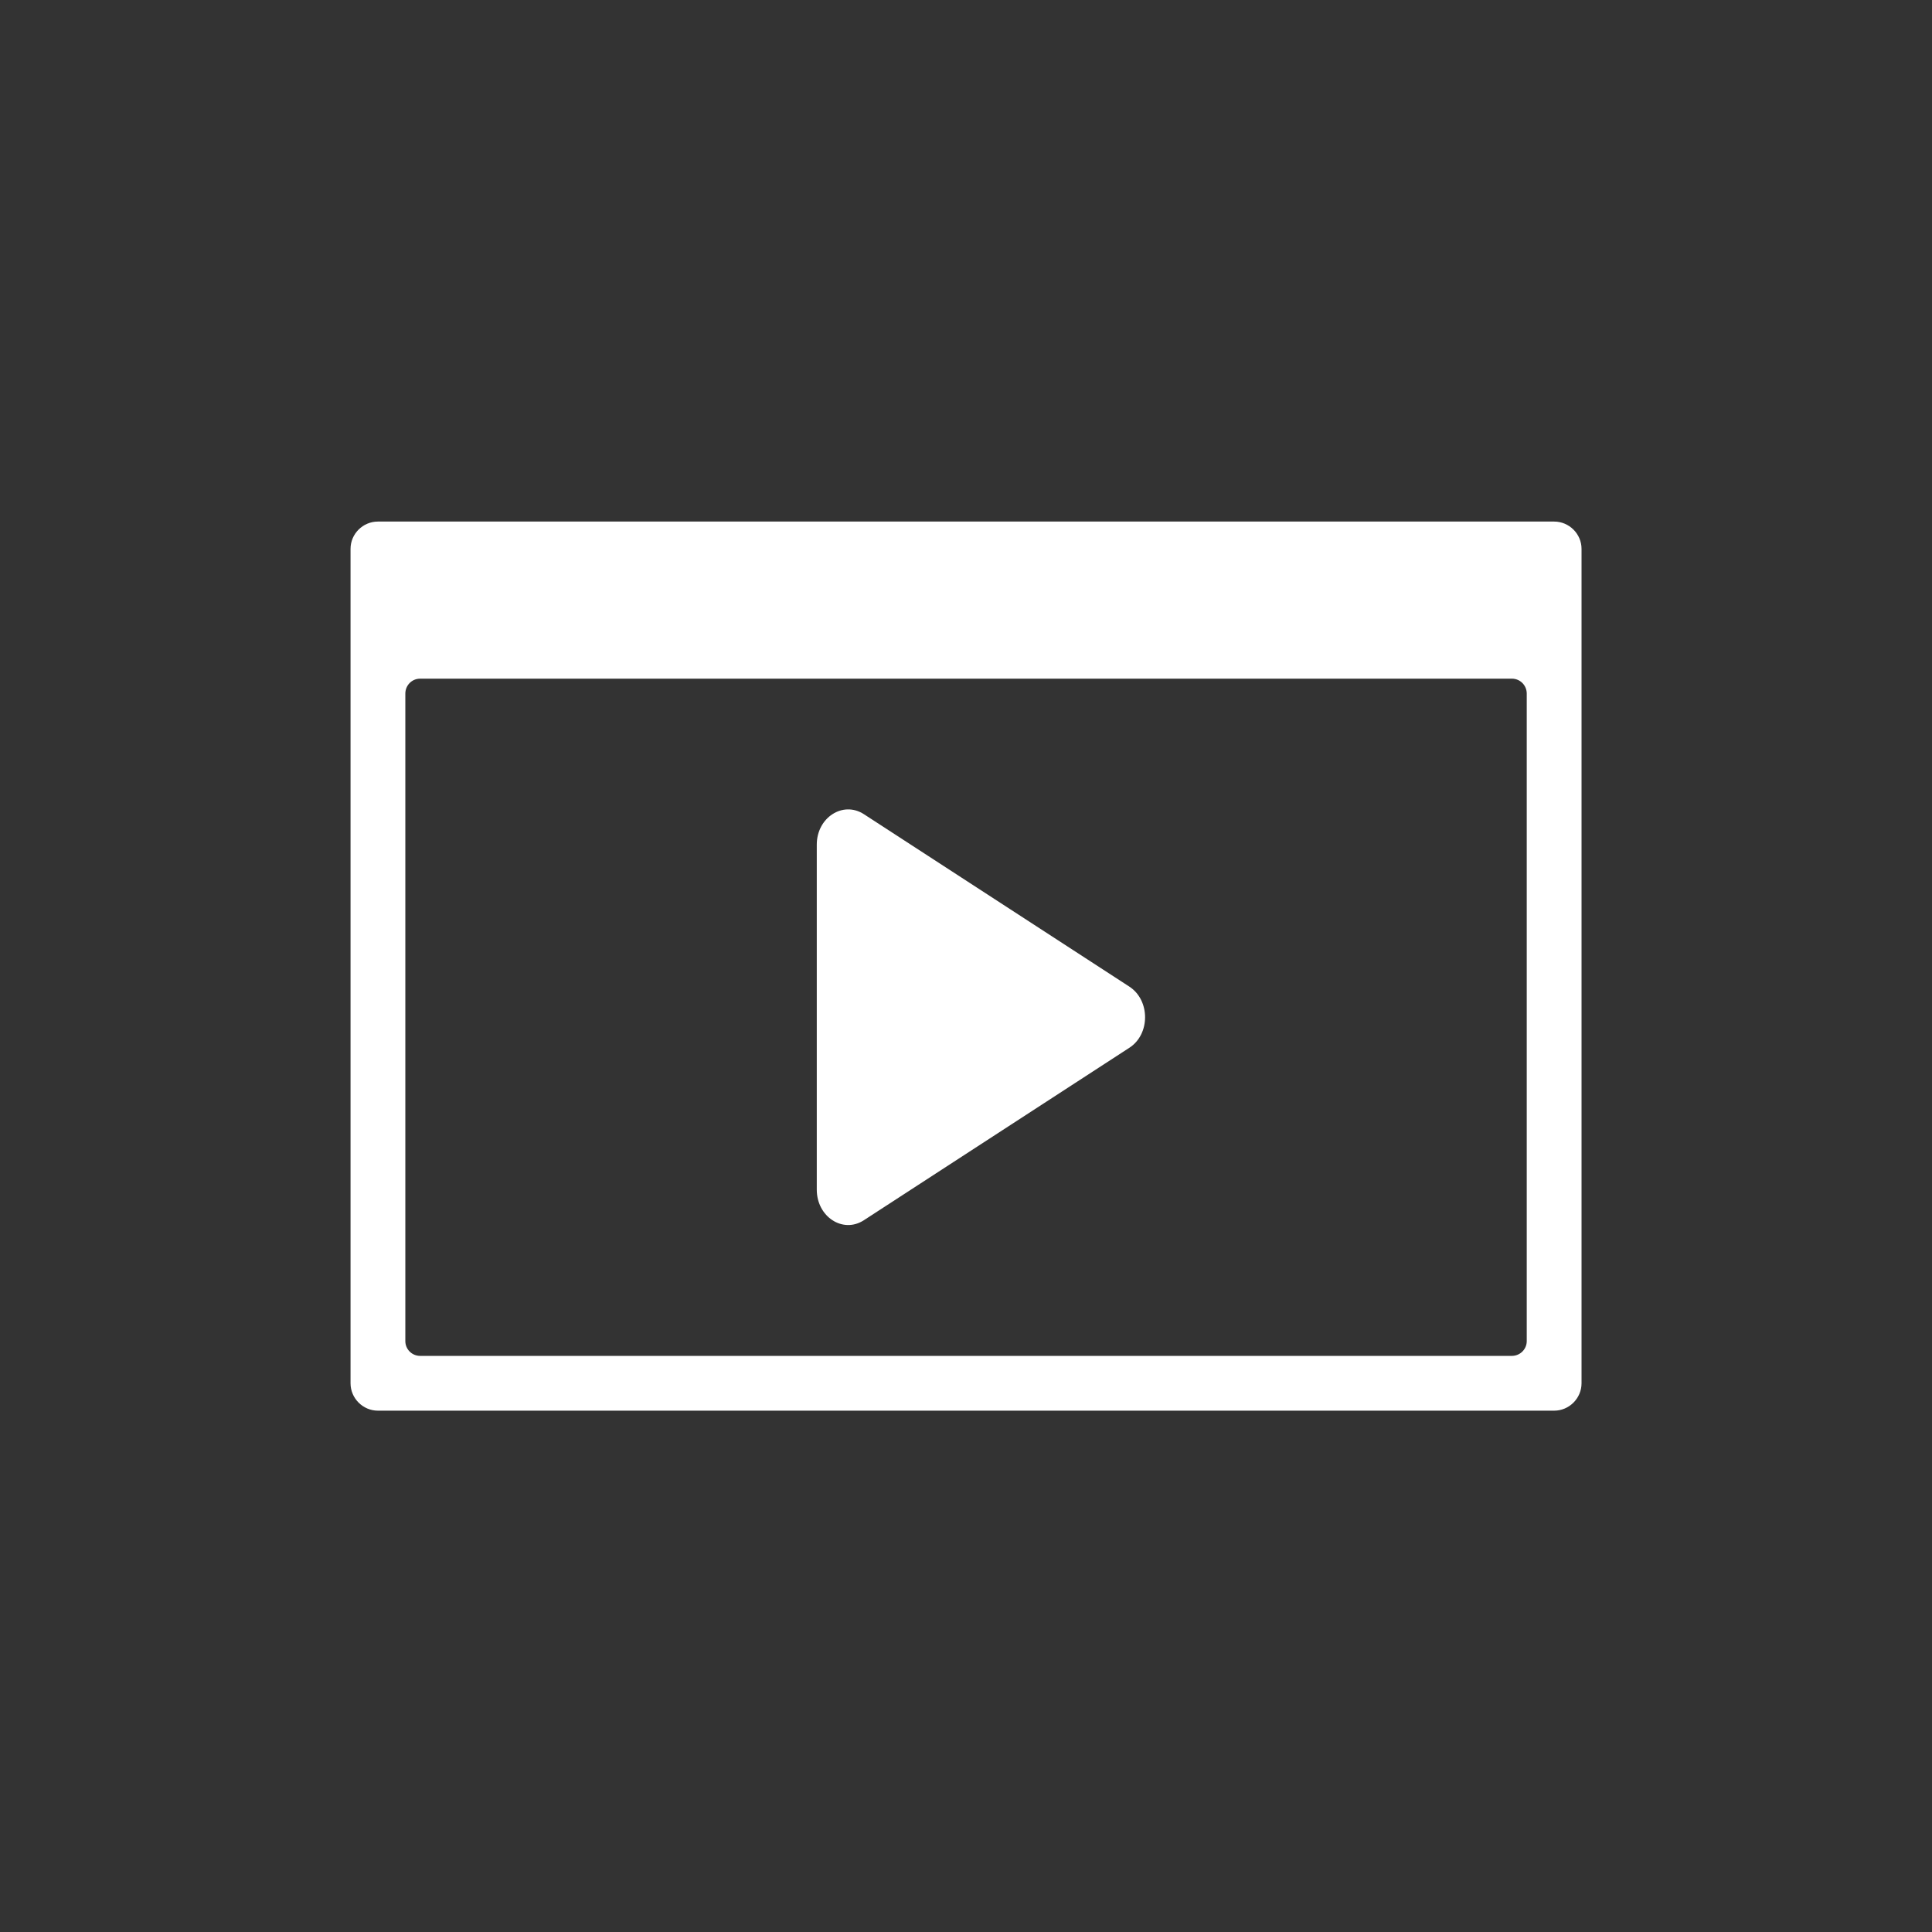
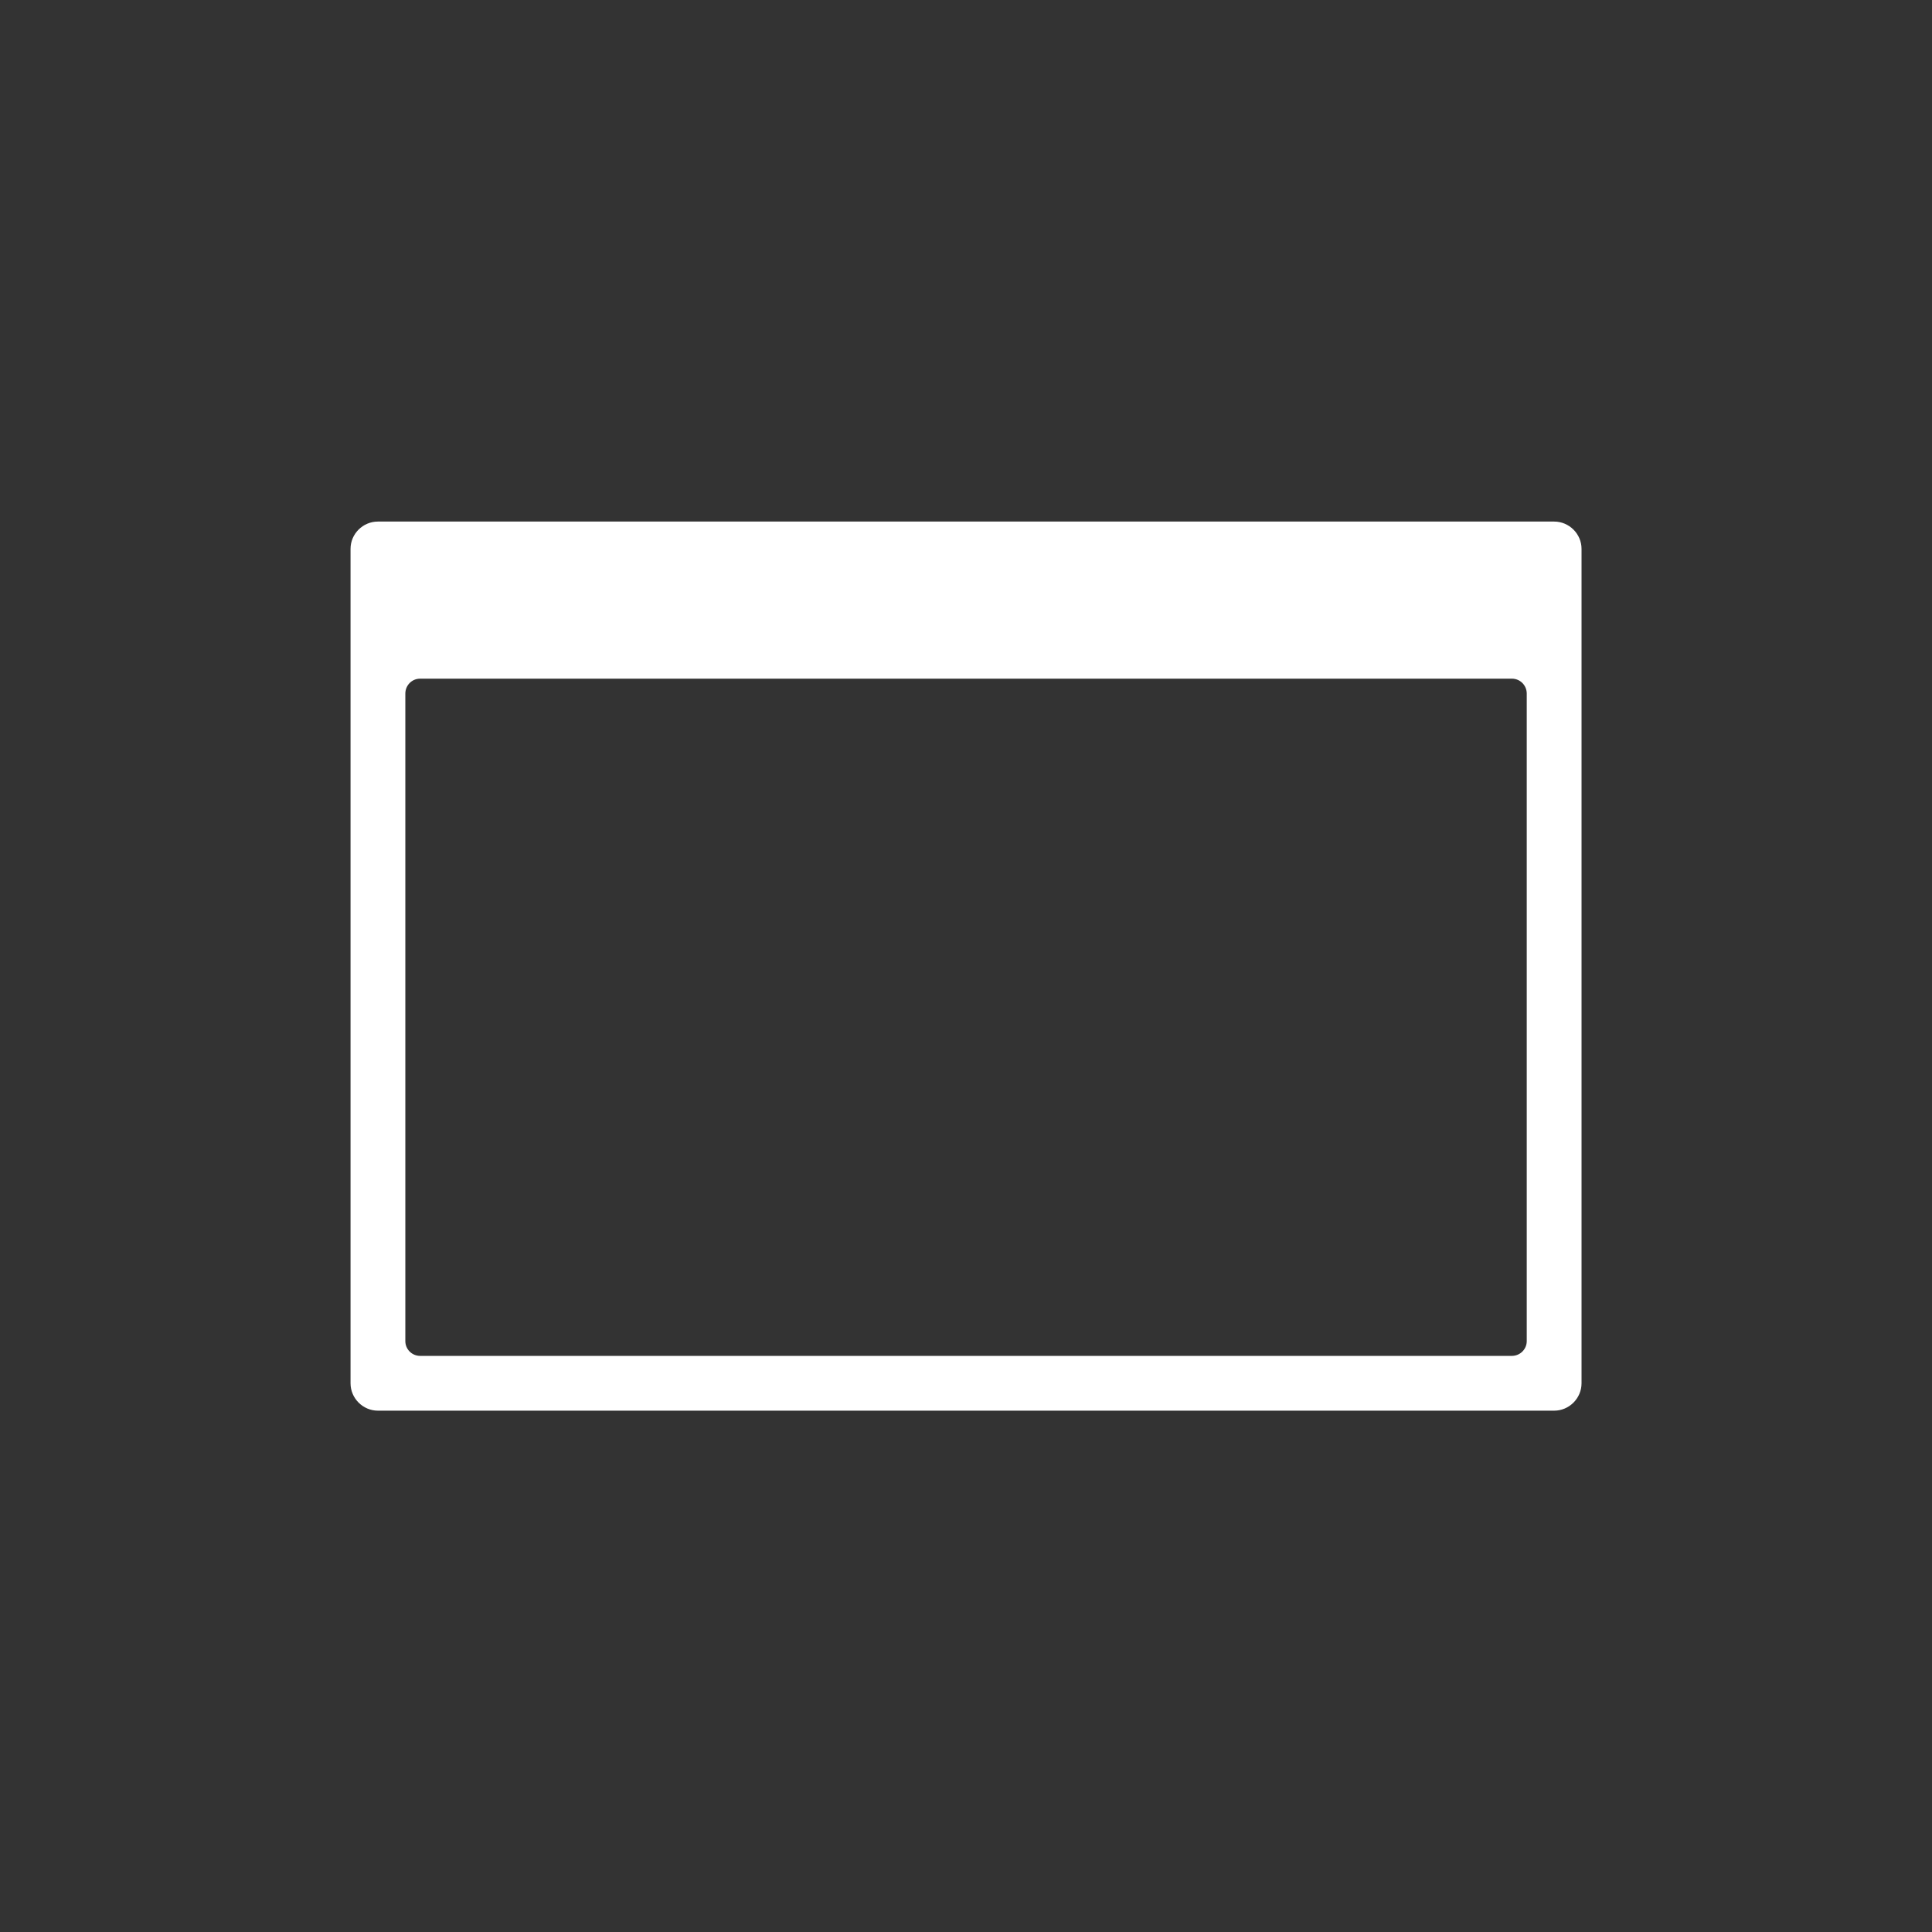
<svg xmlns="http://www.w3.org/2000/svg" version="1.0" id="Layer_1" x="0px" y="0px" width="25px" height="25px" viewBox="0 0 25 25" enable-background="new 0 0 25 25" xml:space="preserve">
  <rect x="0" y="0" width="25" height="25" fill="#333333" stroke="none" />
  <g>
    <path fill="#FFFFFF" d="M12.854,18.254h7.257c0.194,0,0.354-0.16,0.354-0.354V7.102c0-0.193-0.16-0.353-0.354-0.353H4.89   c-0.194,0-0.354,0.159-0.354,0.353v10.798c0,0.194,0.16,0.354,0.354,0.354H12.854L12.854,18.254z M19.564,17.545H5.436   c-0.106,0-0.191-0.086-0.191-0.191V8.975c0-0.107,0.085-0.193,0.191-0.193h14.129c0.105,0,0.191,0.086,0.191,0.193v8.379   C19.756,17.459,19.67,17.545,19.564,17.545z" />
-     <path fill="#FFFFFF" d="M11.178,10.535l3.436,2.232c0.271,0.177,0.271,0.616,0,0.791l-3.436,2.232   c-0.271,0.176-0.609-0.045-0.609-0.396v-4.463C10.568,10.58,10.907,10.36,11.178,10.535z" />
  </g>
</svg>